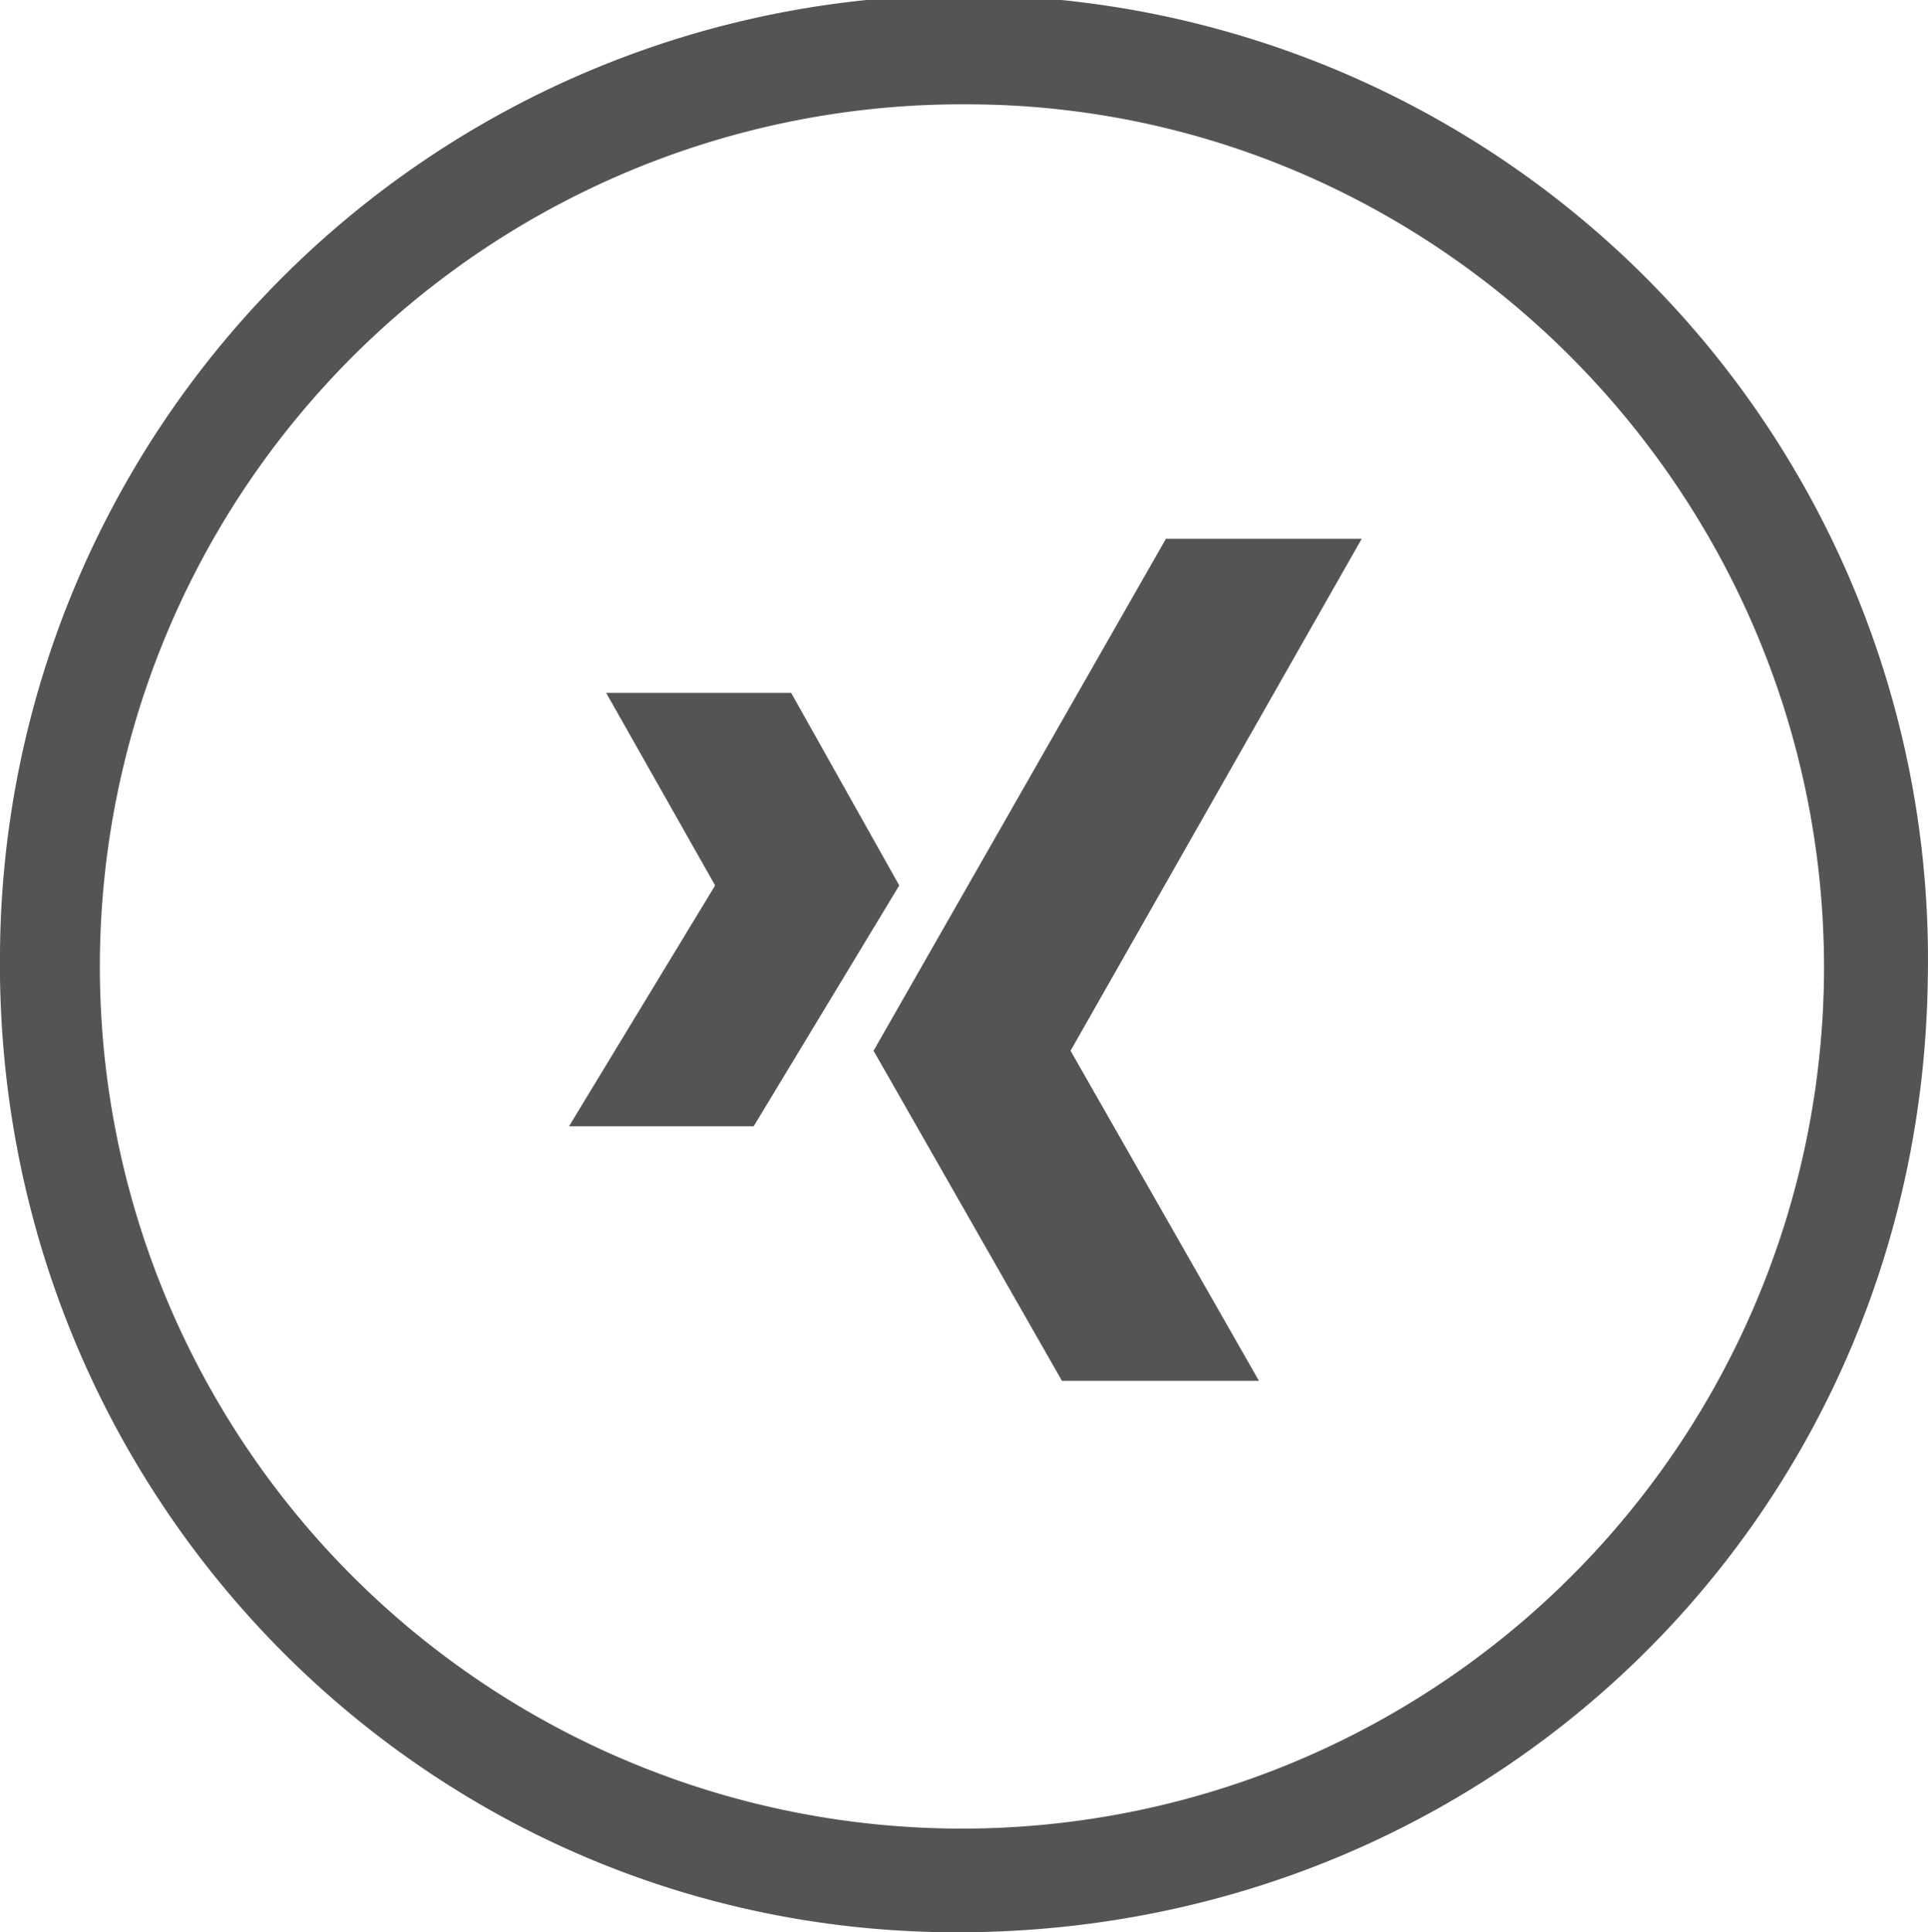
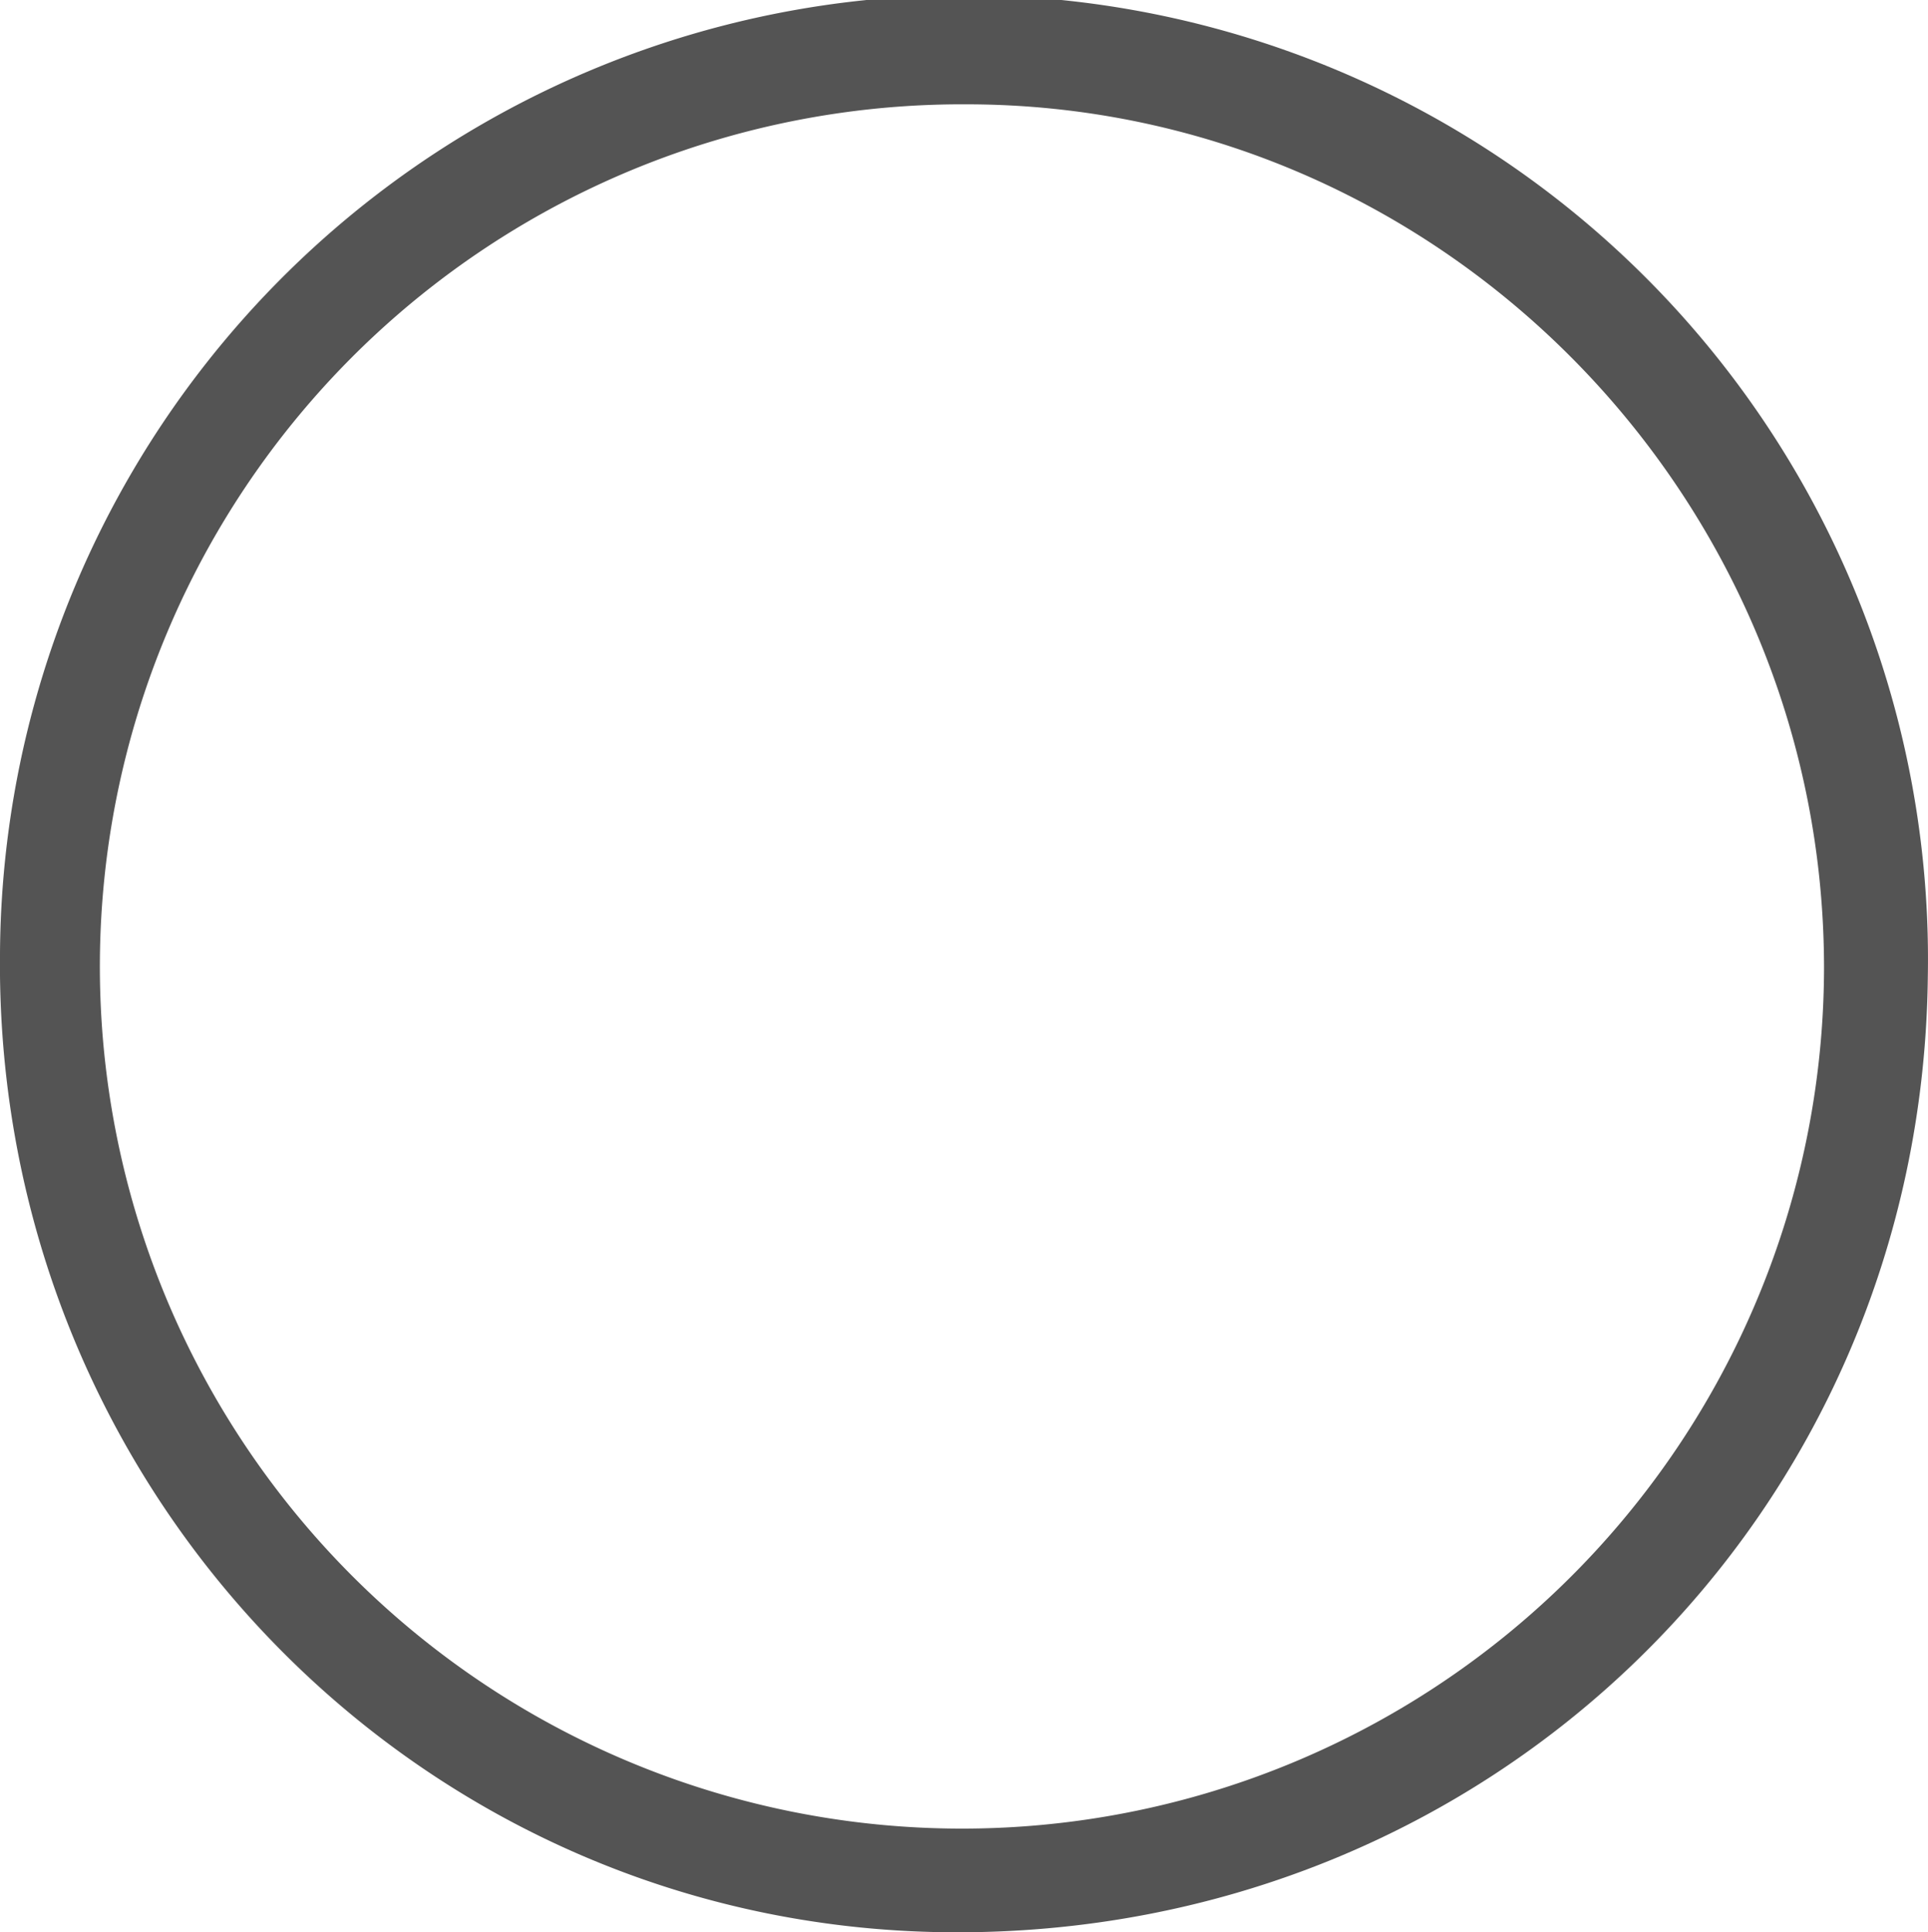
<svg xmlns="http://www.w3.org/2000/svg" viewBox="0 0 112.56 112.8">
  <defs>
    <style>.cls-1,.cls-2{fill:#545454;}.cls-2{fill-rule:evenodd;}</style>
  </defs>
  <g id="Ebene_2" data-name="Ebene 2">
    <g id="Ebene_1-2" data-name="Ebene 1">
      <path class="cls-1" d="M112.55,57C112.21,88.46,87,113.08,55.37,112.8,24.42,112.53-.34,87,0,55.66A56.28,56.28,0,1,1,112.55,57Zm-6.06-.39C106.54,28.86,84,6.1,56.43,6.09A50.33,50.33,0,1,0,106.49,56.6Z" />
-       <path class="cls-2" d="M46.19,40.45H35.39l6.36,11.24L33.22,65.75H44l8.5-14.06Zm21.88-9L51,61.34,62,80.61H73.5l-11-19.27,17-29.89Z" />
    </g>
  </g>
</svg>